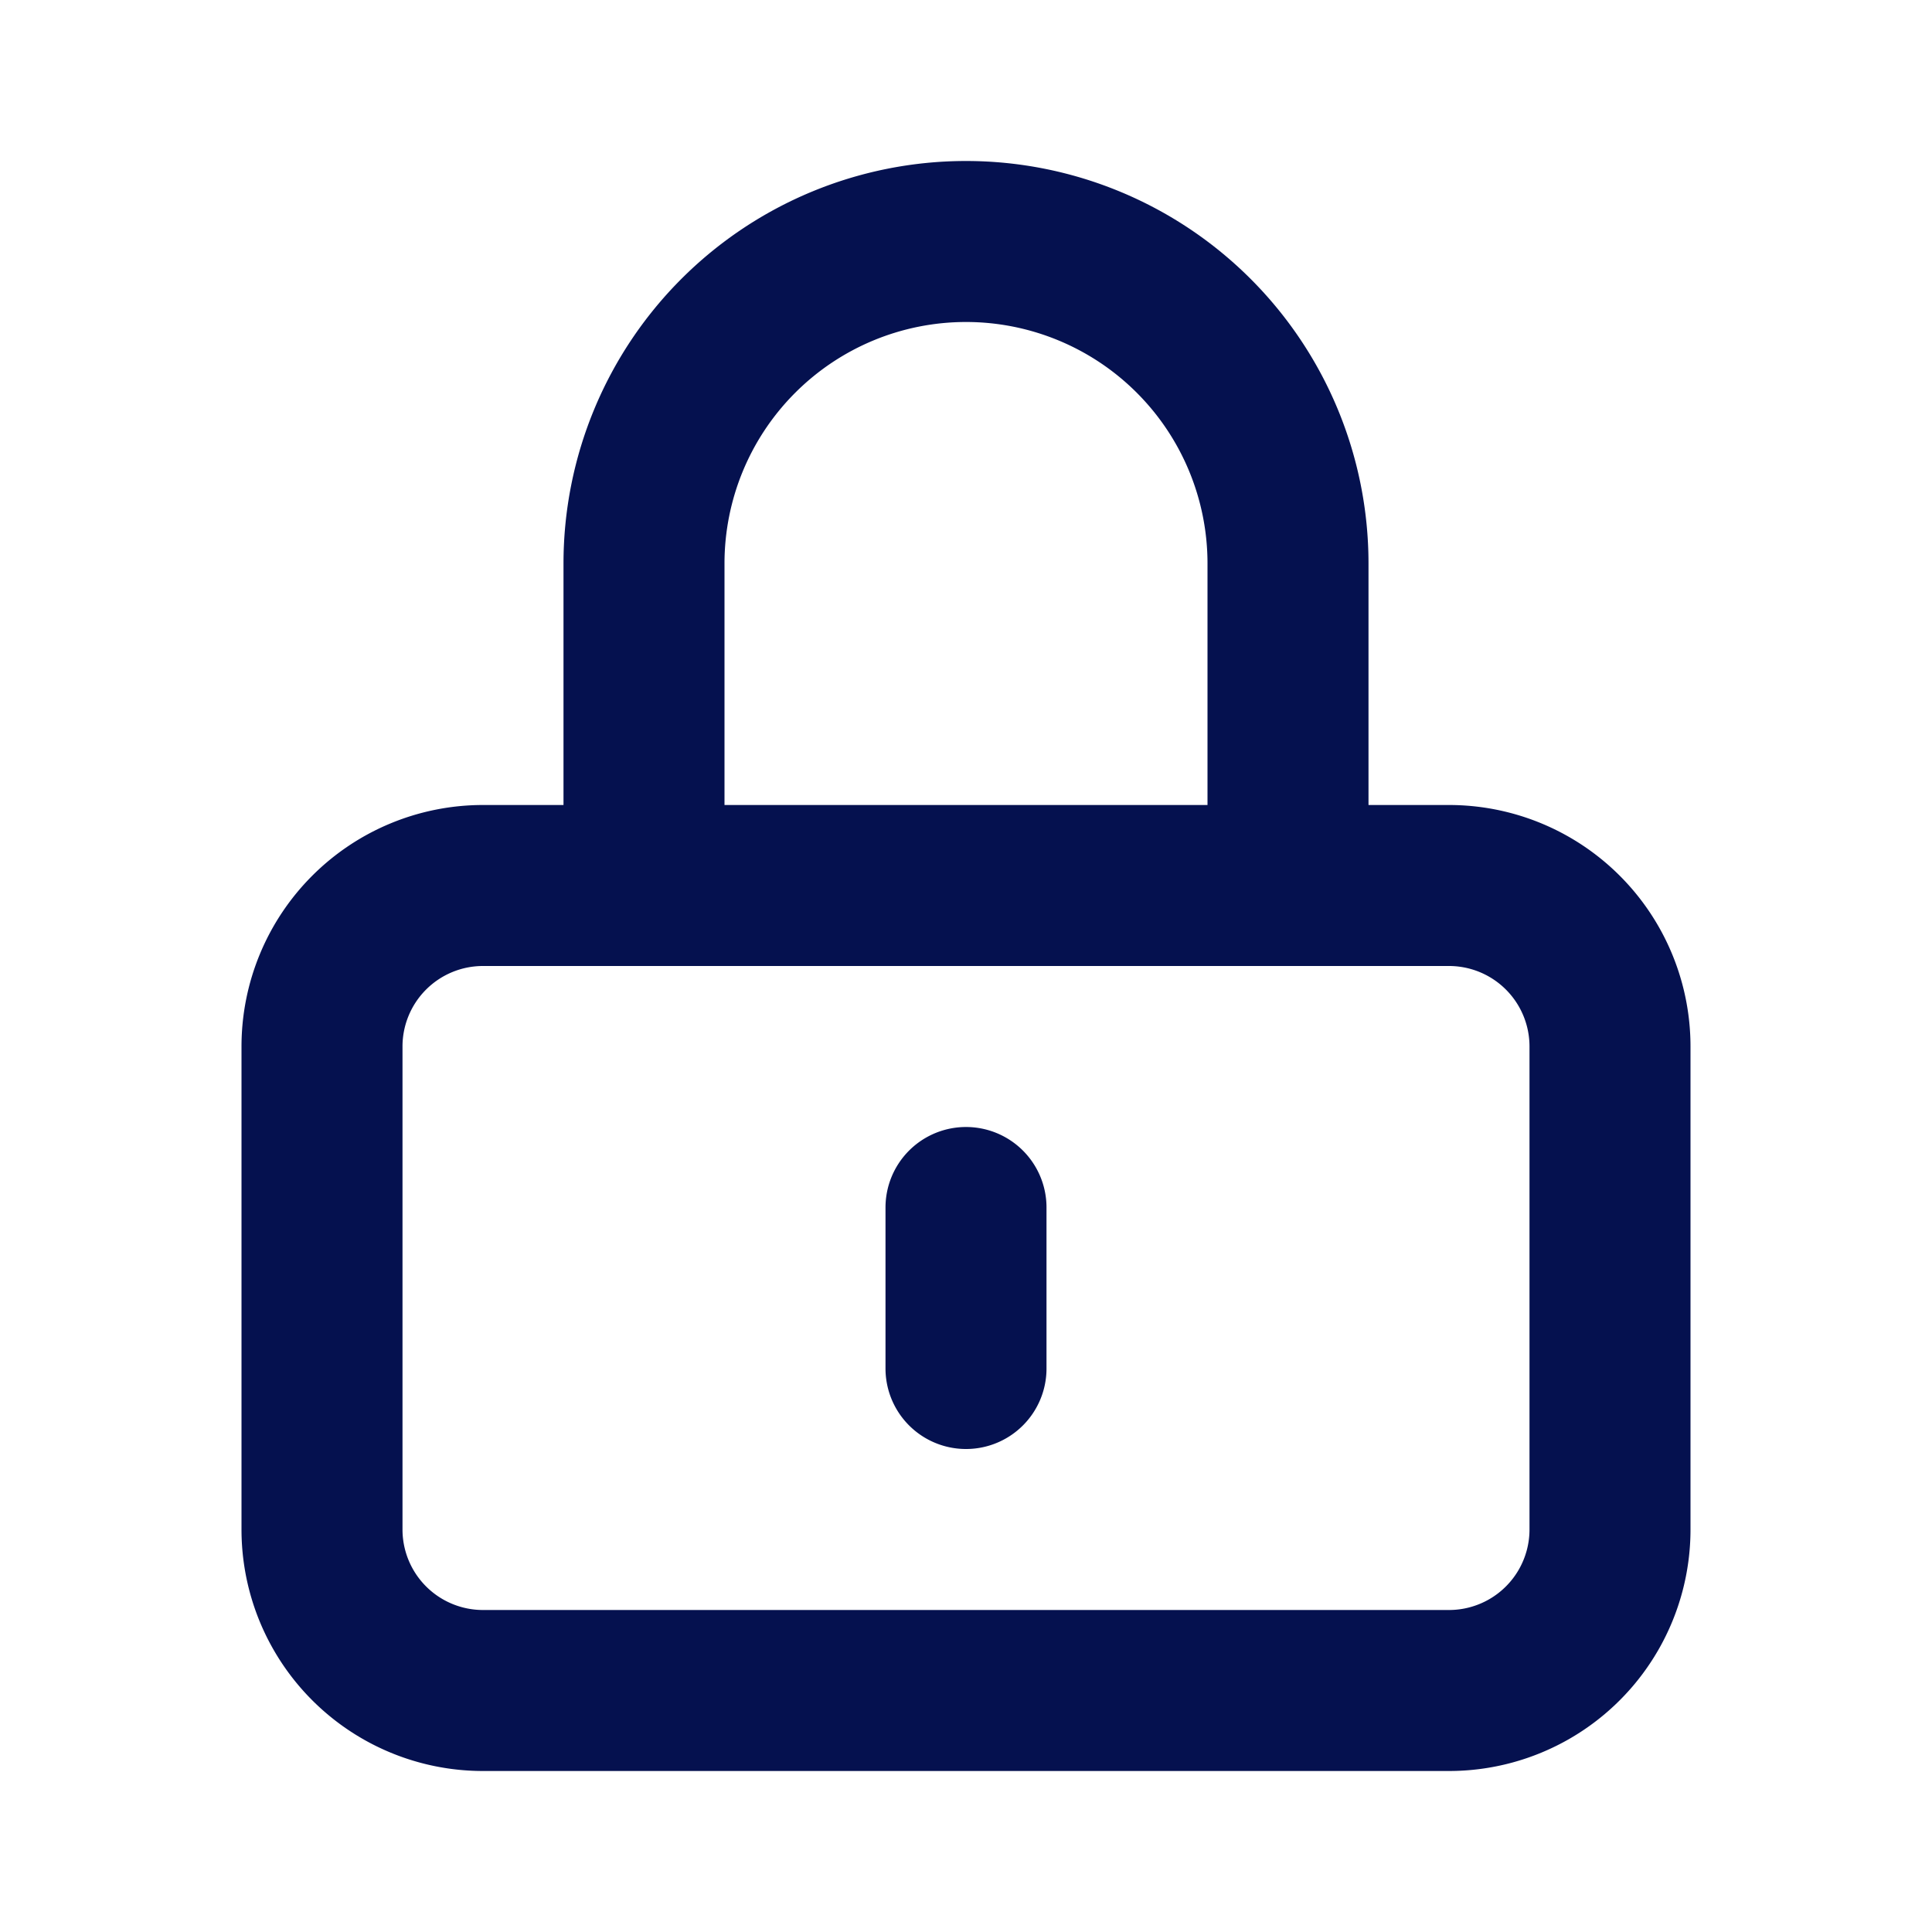
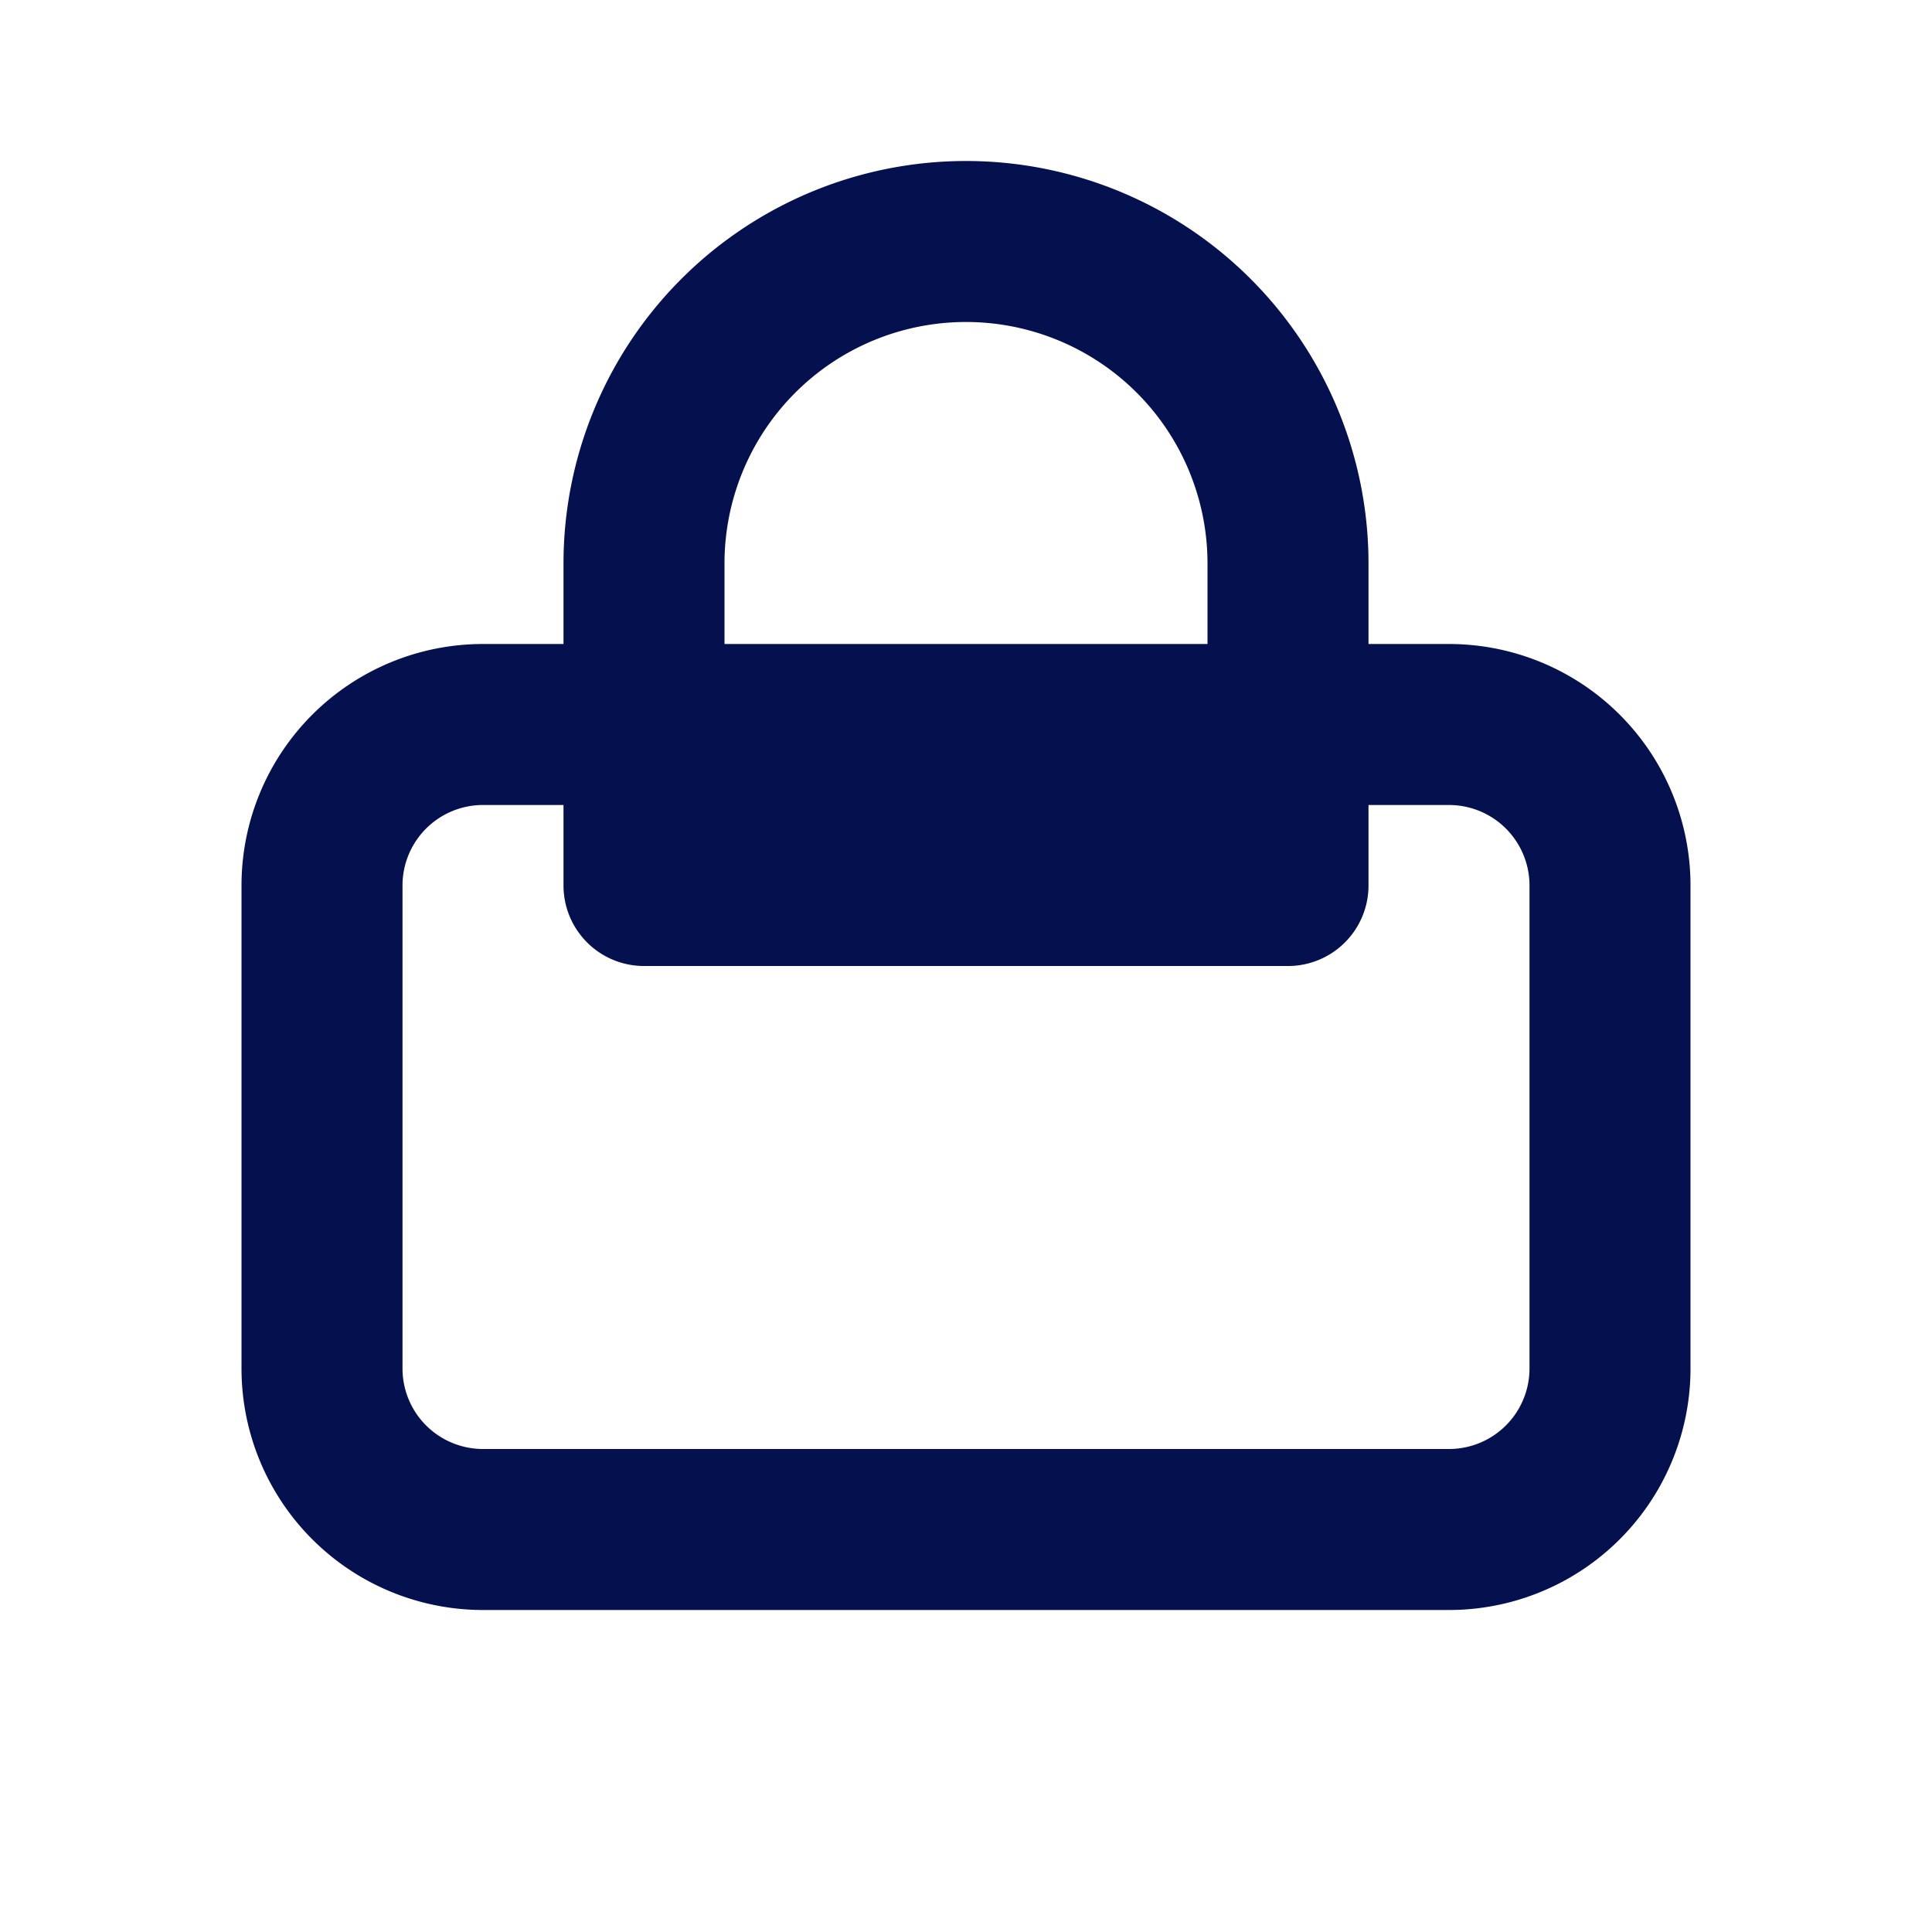
<svg xmlns="http://www.w3.org/2000/svg" viewBox="0 0 24 24" fill="none">
-   <path d="M12 15v2m-6 4h12a2 2 0 002-2v-6a2 2 0 00-2-2H6a2 2 0 00-2 2v6a2 2 0 002 2zm10-10V7a4 4 0 00-8 0v4h8z" stroke-width="2" stroke-linejoin="round" stroke-linecap="round" stroke="#05114F" />
+   <path d="M12 15m-6 4h12a2 2 0 002-2v-6a2 2 0 00-2-2H6a2 2 0 00-2 2v6a2 2 0 002 2zm10-10V7a4 4 0 00-8 0v4h8z" stroke-width="2" stroke-linejoin="round" stroke-linecap="round" stroke="#05114F" />
</svg>